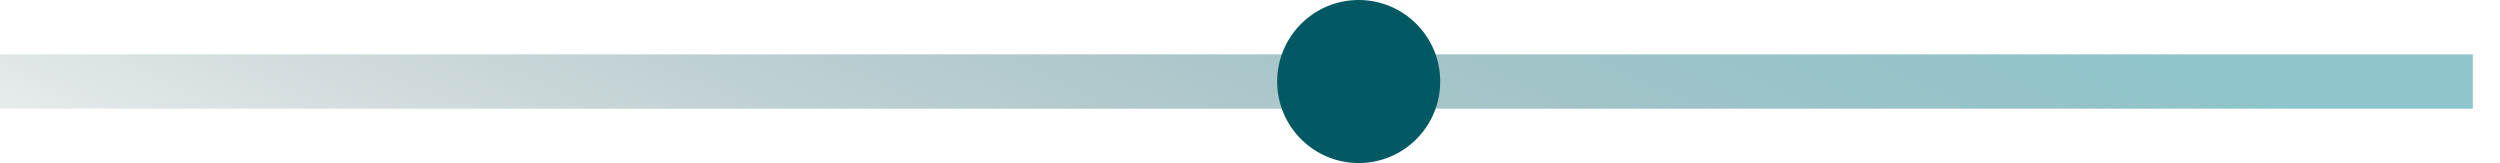
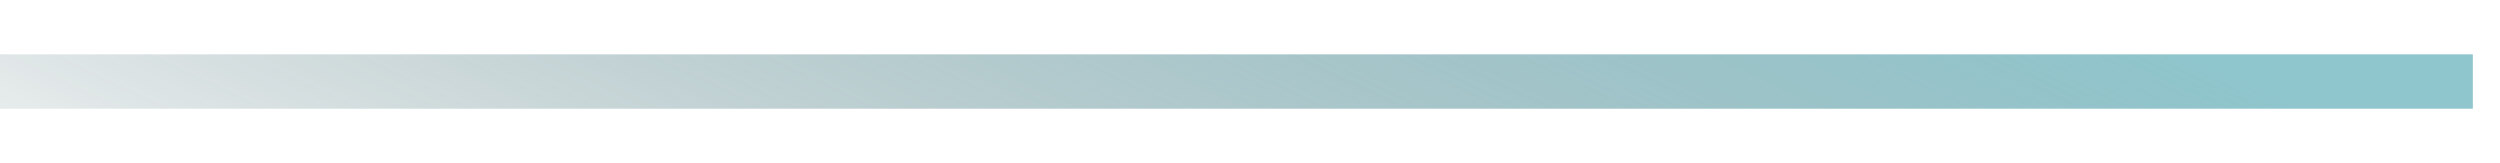
<svg xmlns="http://www.w3.org/2000/svg" width="46" height="3" viewBox="0 0 46 3" fill="none">
  <path d="M0 1.5H45.5" stroke="url(#paint0_linear_2808_23724)" />
-   <circle cx="25" cy="1.5" r="1.5" fill="#025964" />
  <defs>
    <linearGradient id="paint0_linear_2808_23724" x1="-9.903" y1="2" x2="-0.45" y2="-18.12" gradientUnits="userSpaceOnUse">
      <stop offset="0.045" stop-color="#00282D" stop-opacity="0" />
      <stop offset="1" stop-color="#55A7B2" stop-opacity="0.66" />
    </linearGradient>
  </defs>
</svg>